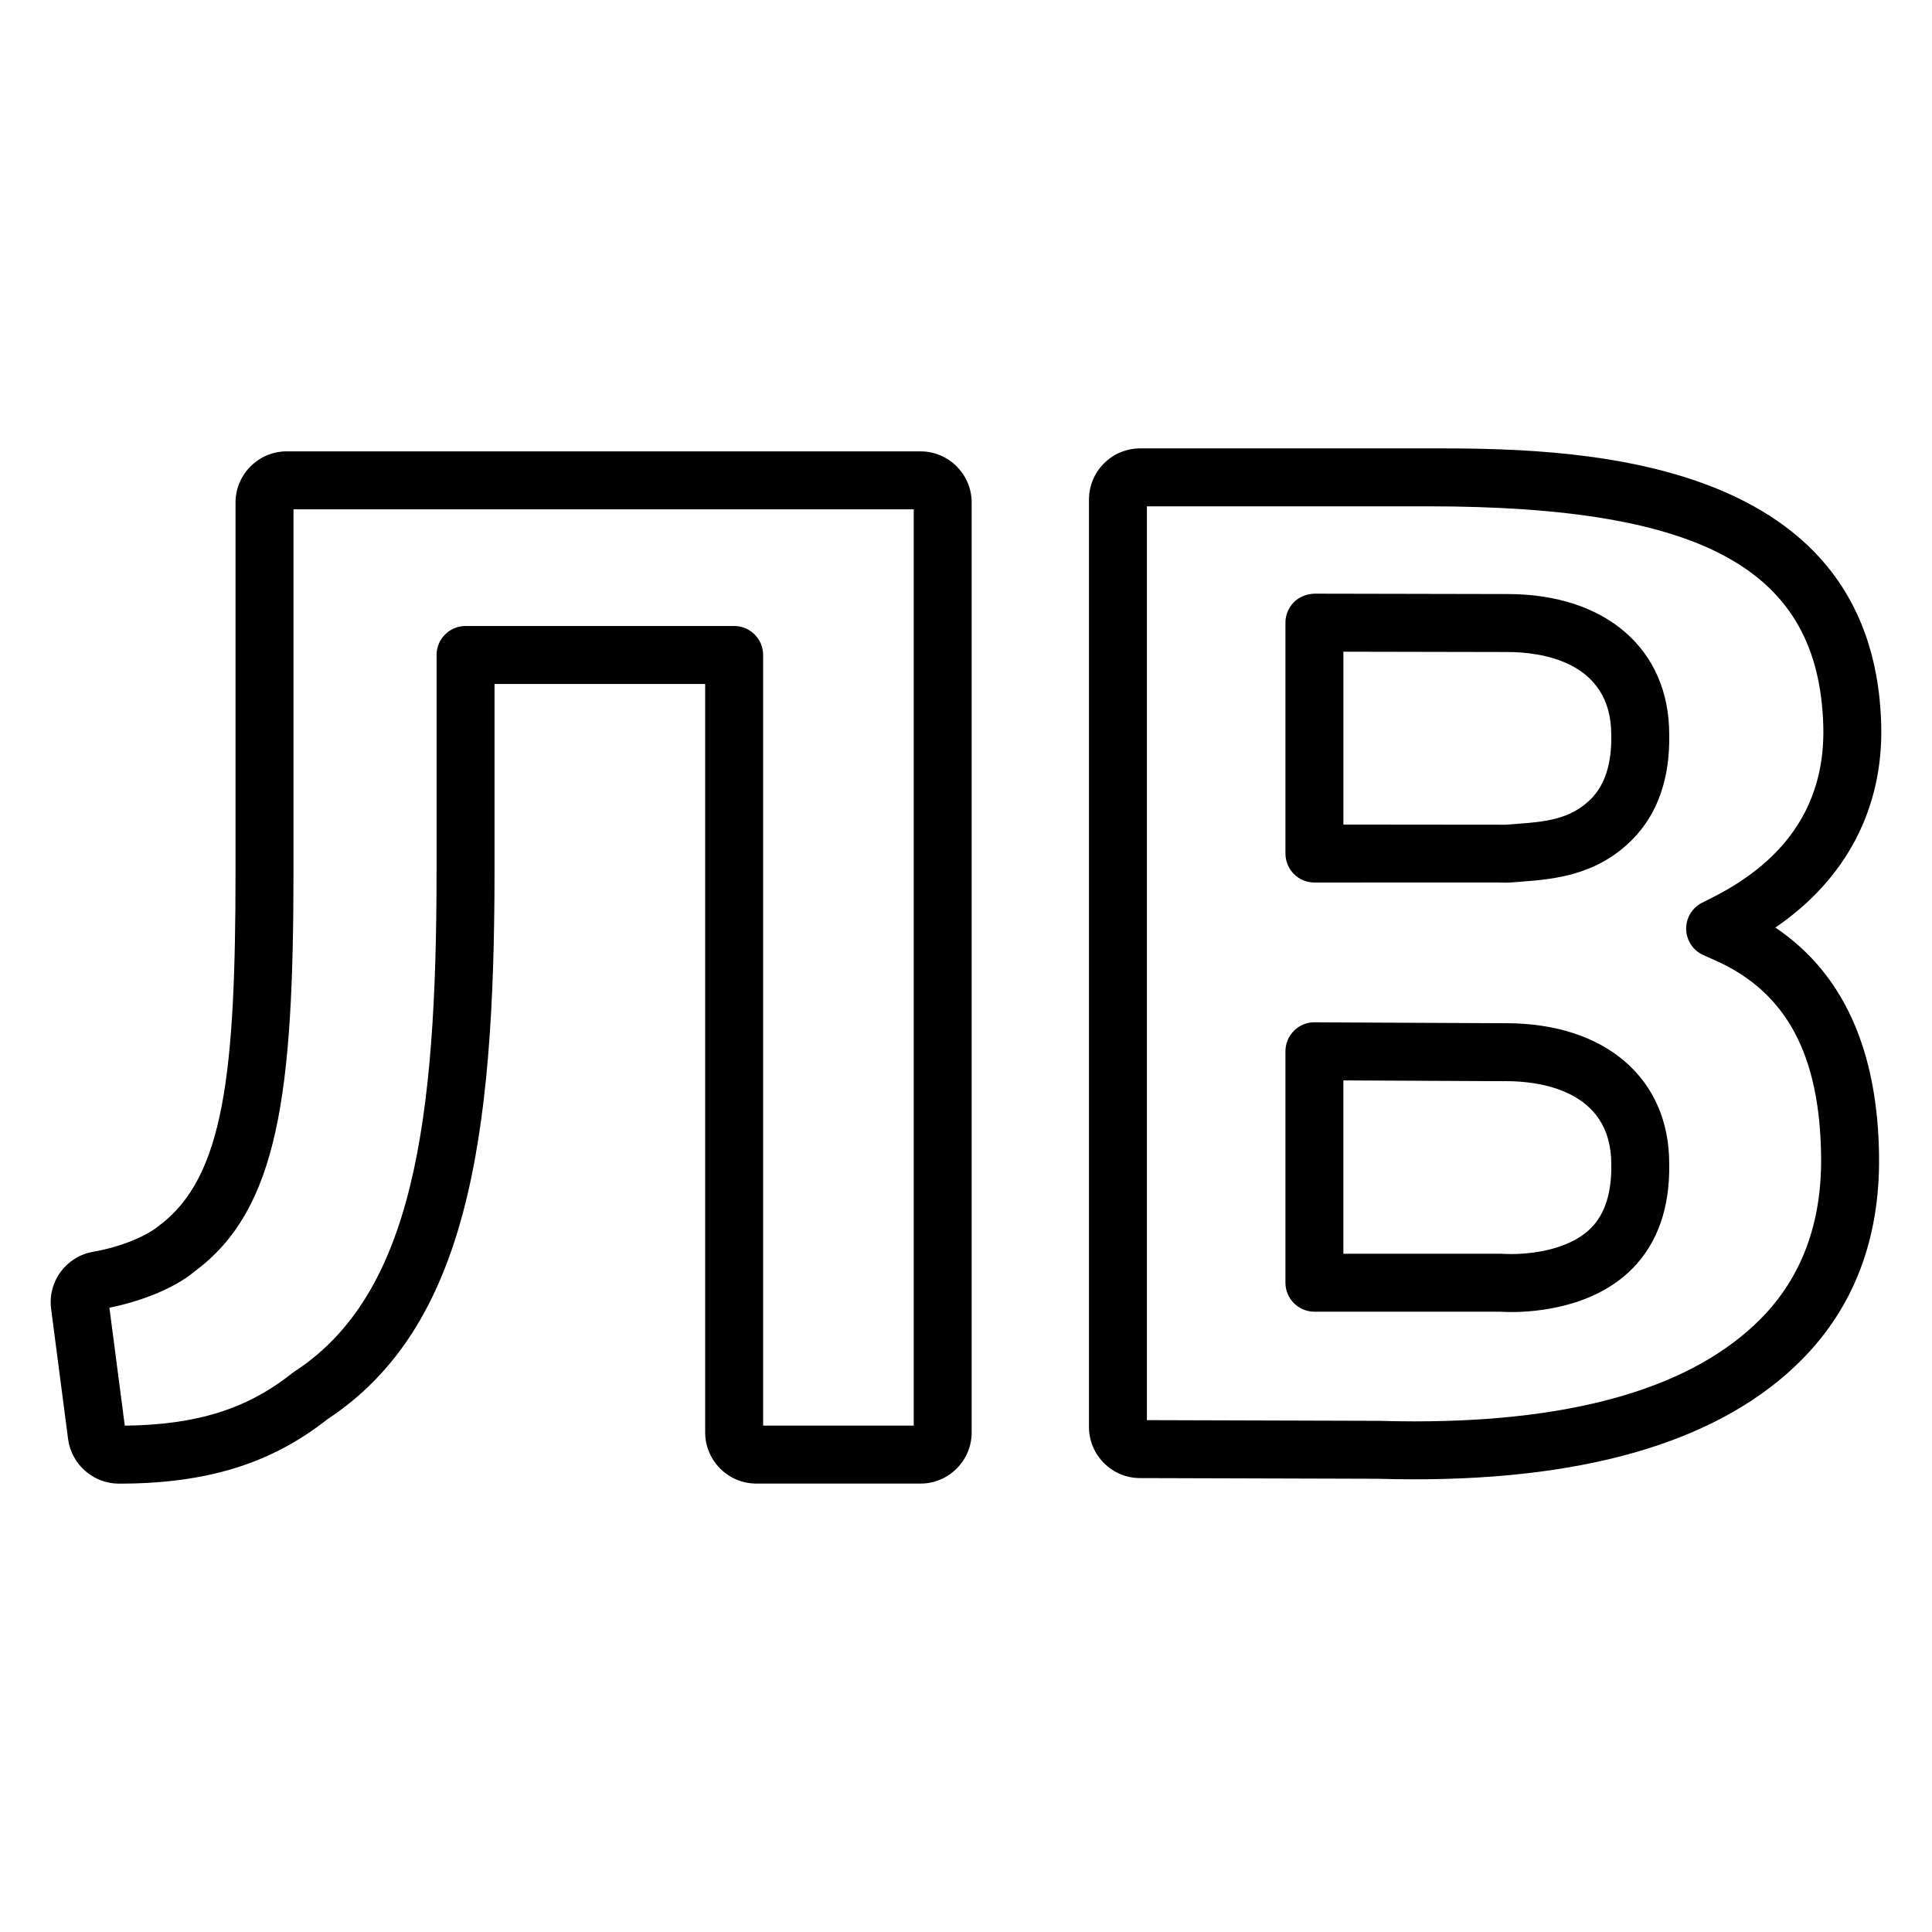
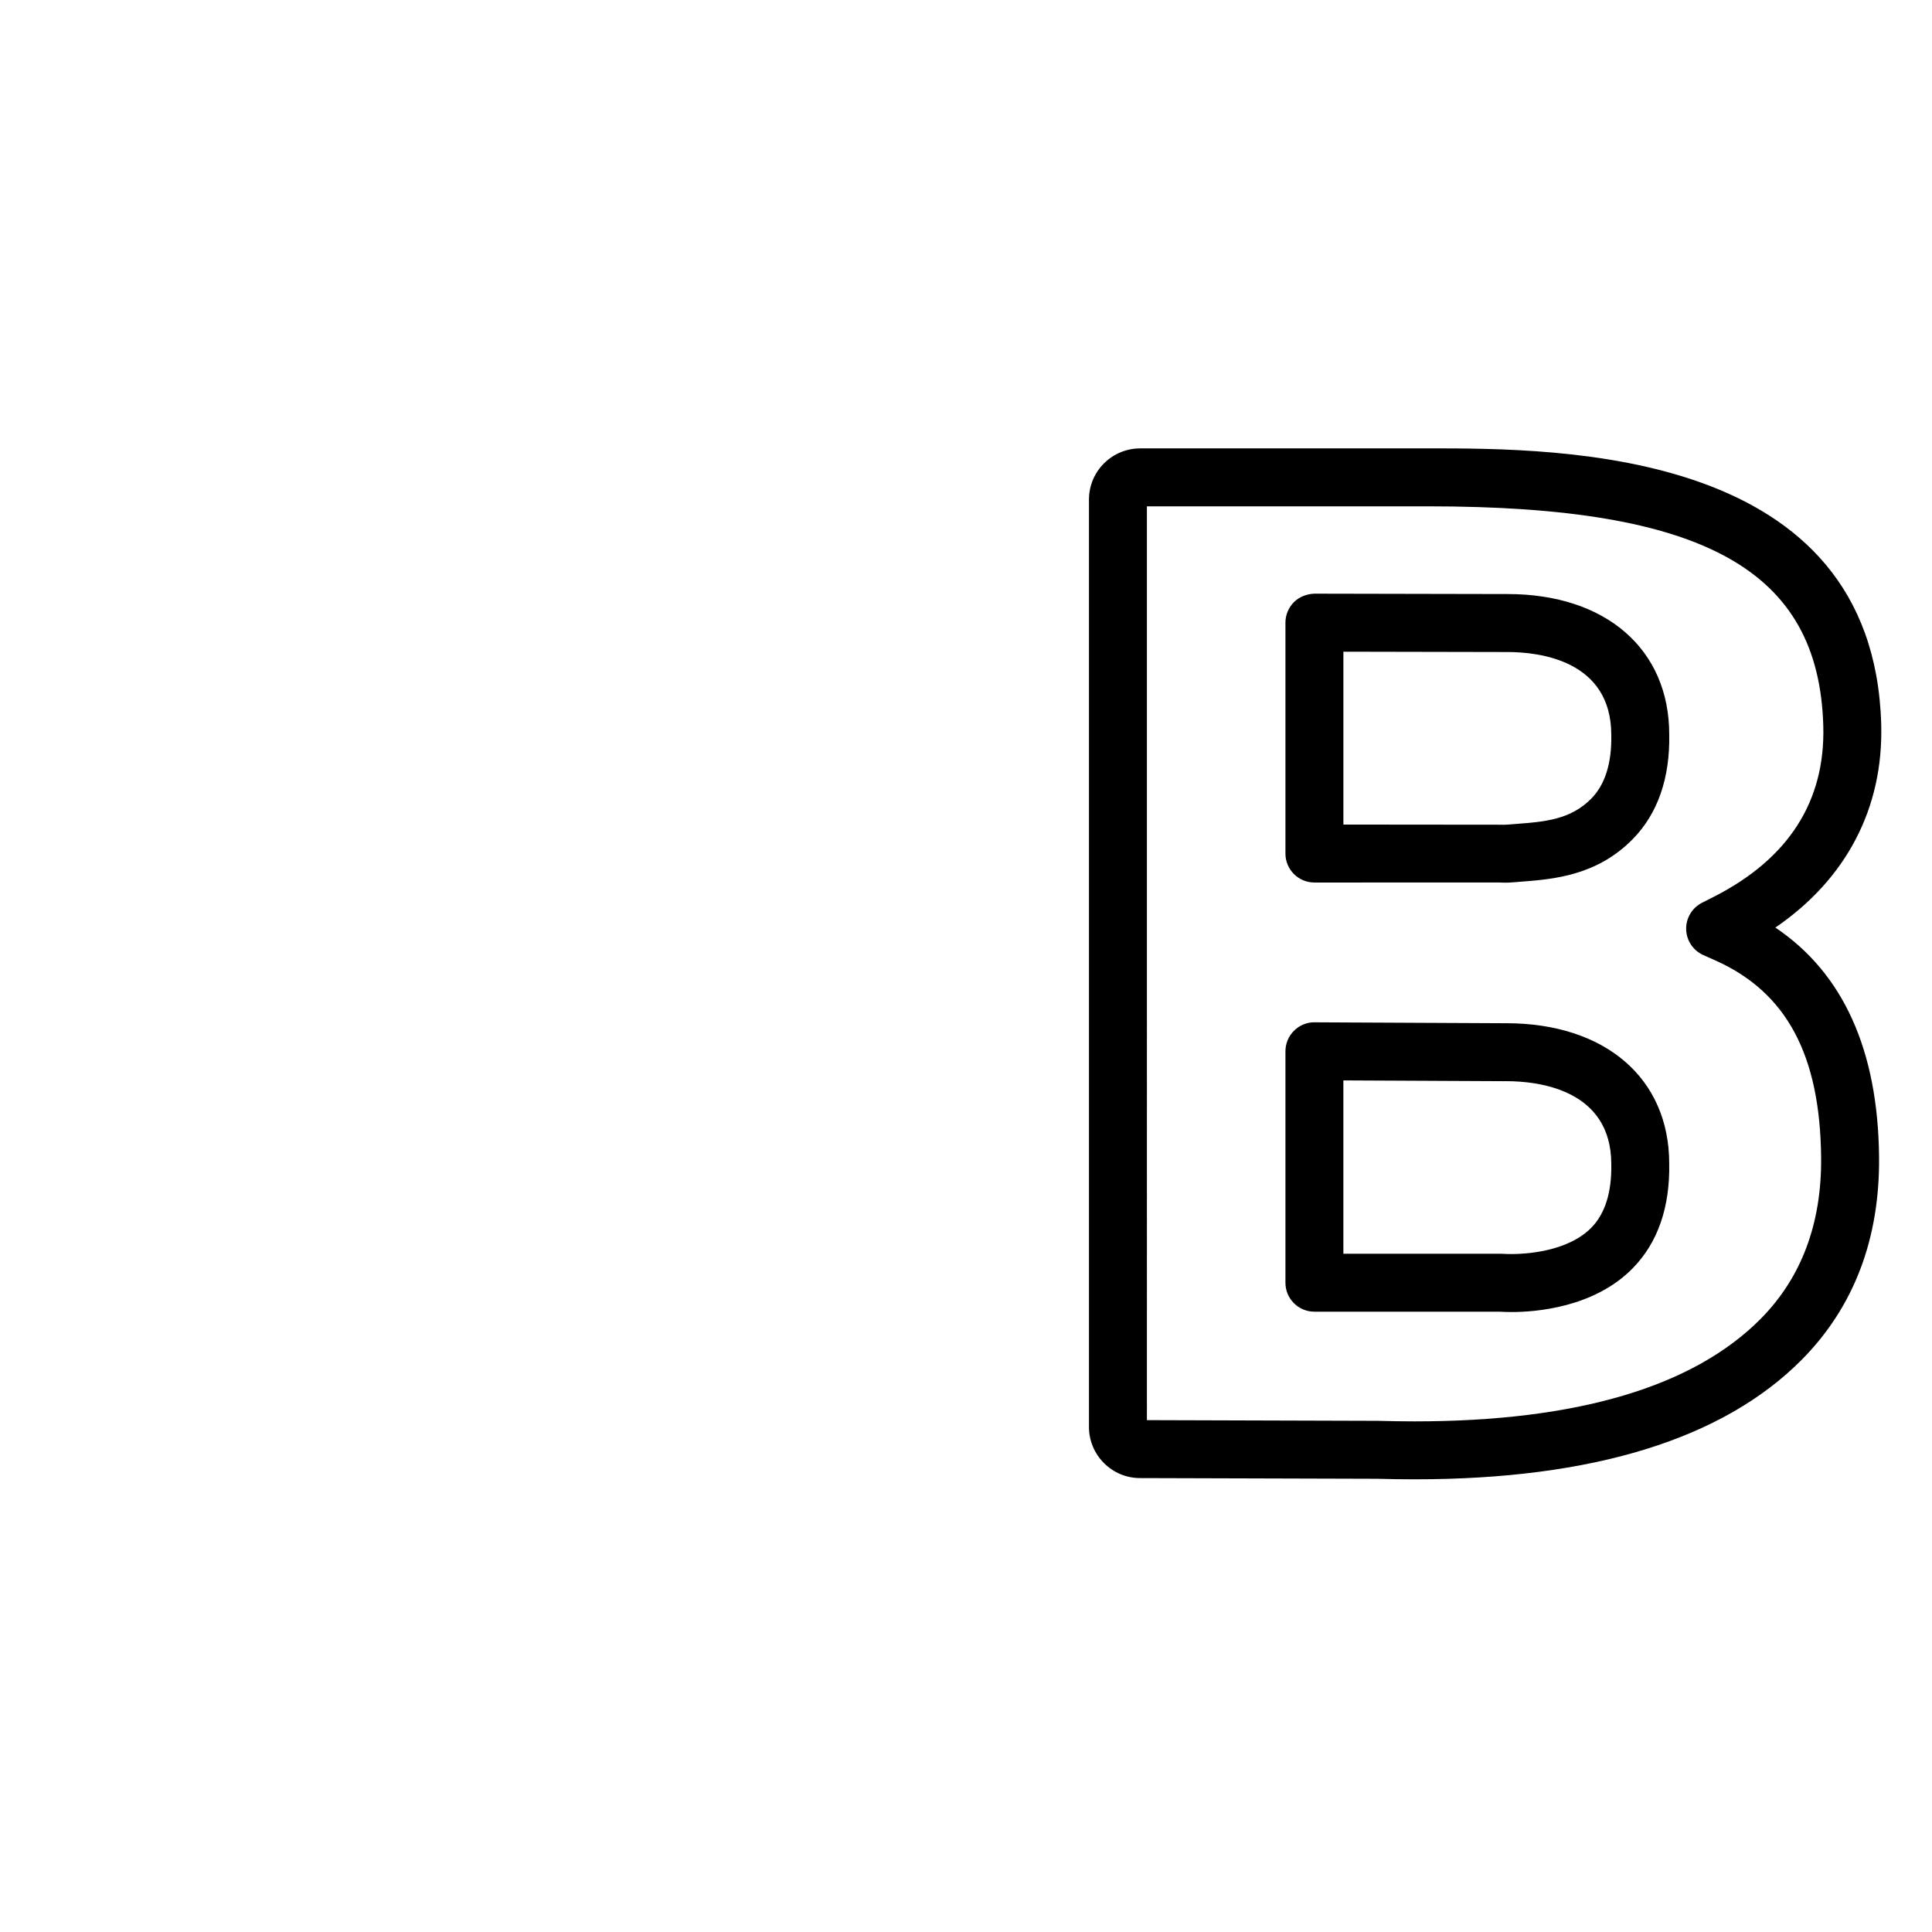
<svg xmlns="http://www.w3.org/2000/svg" version="1.1" id="Layer_2" x="0px" y="0px" width="100px" height="100px" viewBox="0 0 100 100" enable-background="new 0 0 100 100" xml:space="preserve">
  <g>
    <g>
      <g>
        <path d="M73.223,76.569c-0.641,0-1.274-0.01-1.93-0.028l-12.285-0.036c-0.699,0-1.361-0.273-1.86-0.769     c-0.506-0.505-0.783-1.171-0.783-1.88v-48c0-1.46,1.188-2.647,2.649-2.647l14.902-0.002c6.899,0,23.056,0,23.455,14.283     c0.12,4.341-1.809,8.012-5.478,10.521c3.512,2.36,5.314,6.347,5.367,11.884c0.039,4.236-1.306,7.761-3.997,10.479     C89.189,74.484,82.447,76.569,73.223,76.569z M59.364,73.506l11.975,0.036c0.665,0.018,1.271,0.028,1.884,0.028     c8.395,0,14.42-1.786,17.91-5.308c2.107-2.127,3.159-4.933,3.128-8.339c-0.051-5.324-1.792-8.57-5.481-10.214l-0.616-0.274     c-0.528-0.235-0.874-0.754-0.889-1.332s0.305-1.113,0.82-1.375l0.601-0.305c3.875-1.968,5.785-4.945,5.677-8.847     C94.146,29.5,88.22,26.207,73.916,26.207l-14.552,0.002V73.506z M78.246,67.911c-0.244,0-0.412-0.008-0.616-0.018l-9.596,0     c-0.828,0-1.5-0.672-1.5-1.5V54.415c0-0.399,0.159-0.782,0.442-1.063c0.282-0.282,0.673-0.447,1.065-0.437l9.78,0.047     l0.132-0.001c5.134,0,8.445,2.852,8.445,7.265c0.042,2.268-0.595,4.101-1.892,5.422C82.503,67.69,79.461,67.911,78.246,67.911z      M69.534,64.893l8.161,0.001c0.234,0.01,0.363,0.016,0.551,0.016c0.652,0,2.878-0.099,4.121-1.364     c0.712-0.725,1.06-1.833,1.033-3.293c-0.001-3.876-3.803-4.292-5.437-4.292l-0.14,0.001l-8.29-0.04V64.893z M77.91,45.687     c-0.096,0-0.192-0.003-0.313-0.009l-9.563,0.001c-0.828,0-1.5-0.671-1.5-1.5V32.228c0-0.398,0.159-0.78,0.44-1.062     c0.282-0.282,0.674-0.424,1.063-0.438l9.998,0.02c5.08,0,8.364,2.852,8.364,7.265c0.042,2.268-0.595,4.101-1.891,5.422     c-1.864,1.898-4.12,2.072-5.767,2.2l-0.42,0.033C78.162,45.681,78.037,45.687,77.91,45.687z M69.534,42.679l8.376,0.008     c0.051,0,0.101-0.003,0.168-0.009l0.431-0.034c1.433-0.11,2.783-0.215,3.859-1.311c0.711-0.725,1.059-1.833,1.032-3.292     c-0.001-3.877-3.755-4.292-5.368-4.292l-8.498-0.017V42.679z" />
      </g>
    </g>
    <g>
      <g>
-         <path d="M6.154,76.793c-1.323,0-2.454-0.99-2.629-2.302l-0.879-6.743c-0.184-1.412,0.771-2.71,2.171-2.955     c1.571-0.277,2.835-0.869,3.39-1.333c3.399-2.5,3.984-7.921,3.984-18.41V26.014c0-1.462,1.189-2.652,2.651-2.652h32.801     c1.462,0,2.651,1.189,2.651,2.652v48.125c0,1.462-1.189,2.651-2.651,2.651H39.15c-1.462,0-2.651-1.189-2.651-2.651V35.402H25.597     v9.648c0,14.02-1.448,23.667-8.647,28.407C14.026,75.764,10.693,76.793,6.154,76.793z M5.663,67.687l0.796,6.105     c3.73-0.042,6.339-0.865,8.677-2.726c0.037-0.03,0.075-0.058,0.115-0.083c6.117-3.986,7.346-12.877,7.346-25.932V33.902     c0-0.829,0.671-1.5,1.5-1.5h13.902c0.828,0,1.5,0.671,1.5,1.5V73.79h7.796V26.362H15.191V45.05     c0,11.518-0.769,17.563-5.134,20.77C9.106,66.619,7.458,67.325,5.663,67.687z" />
-       </g>
+         </g>
    </g>
  </g>
</svg>